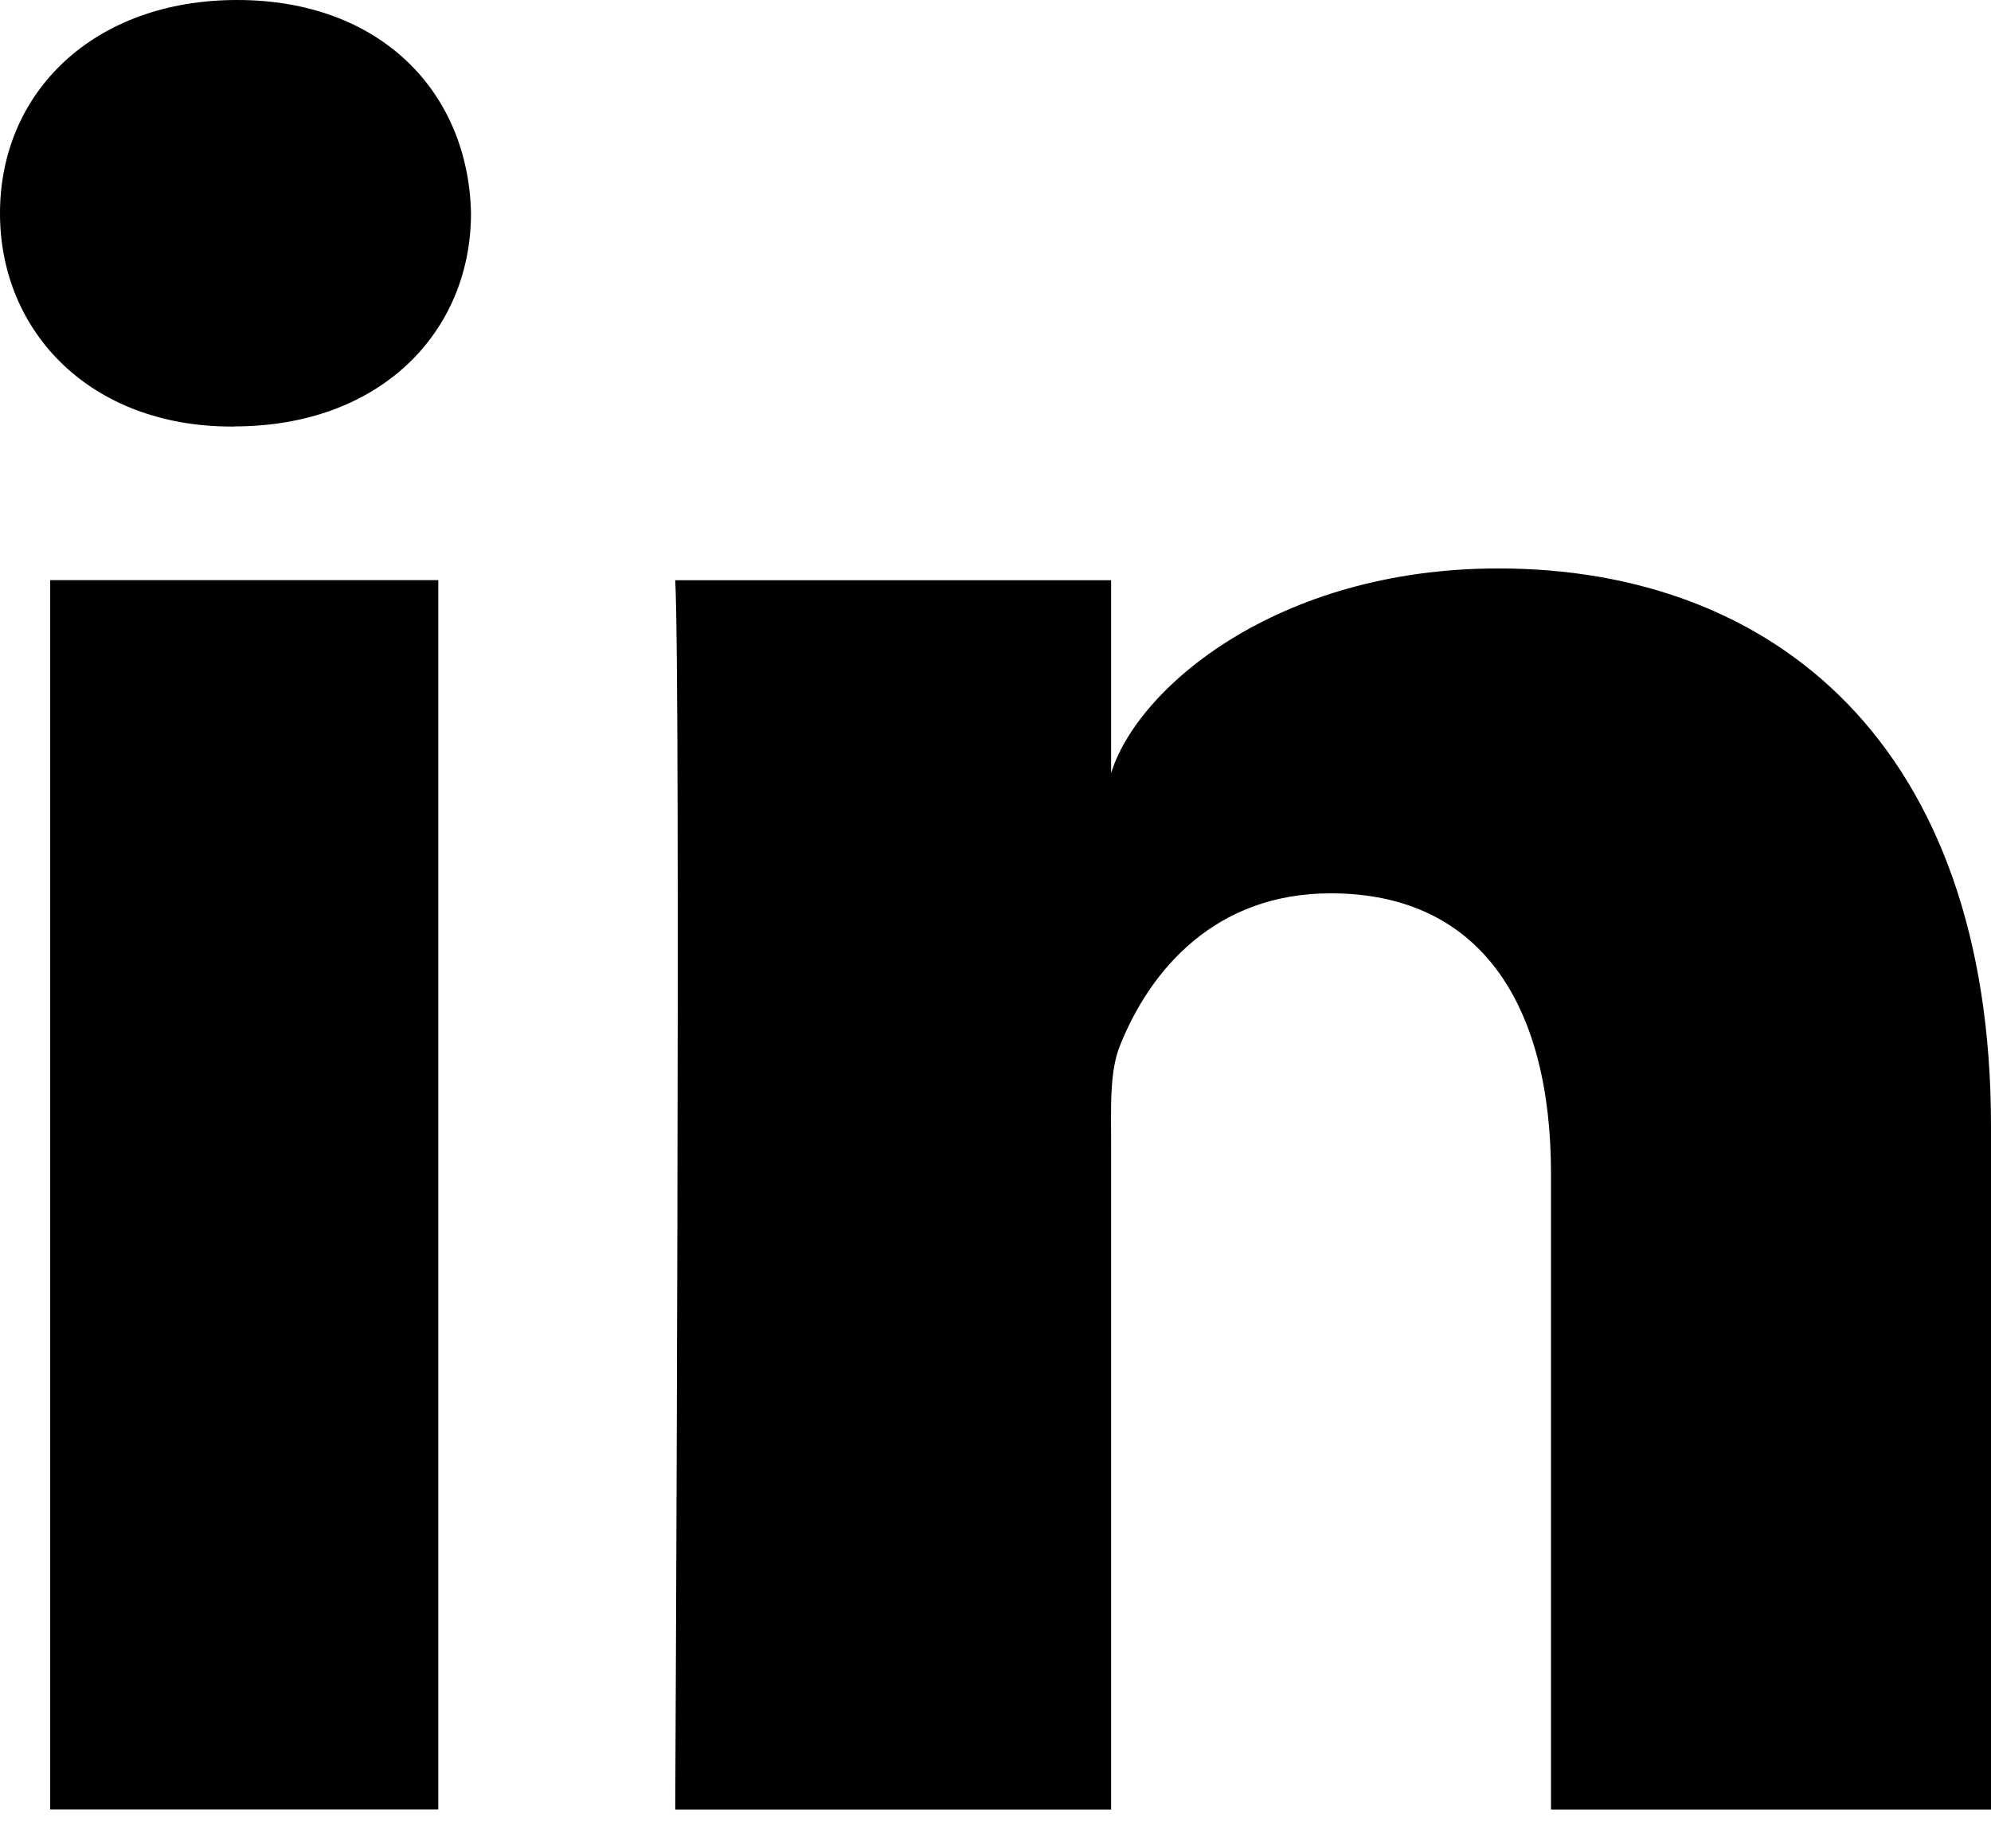
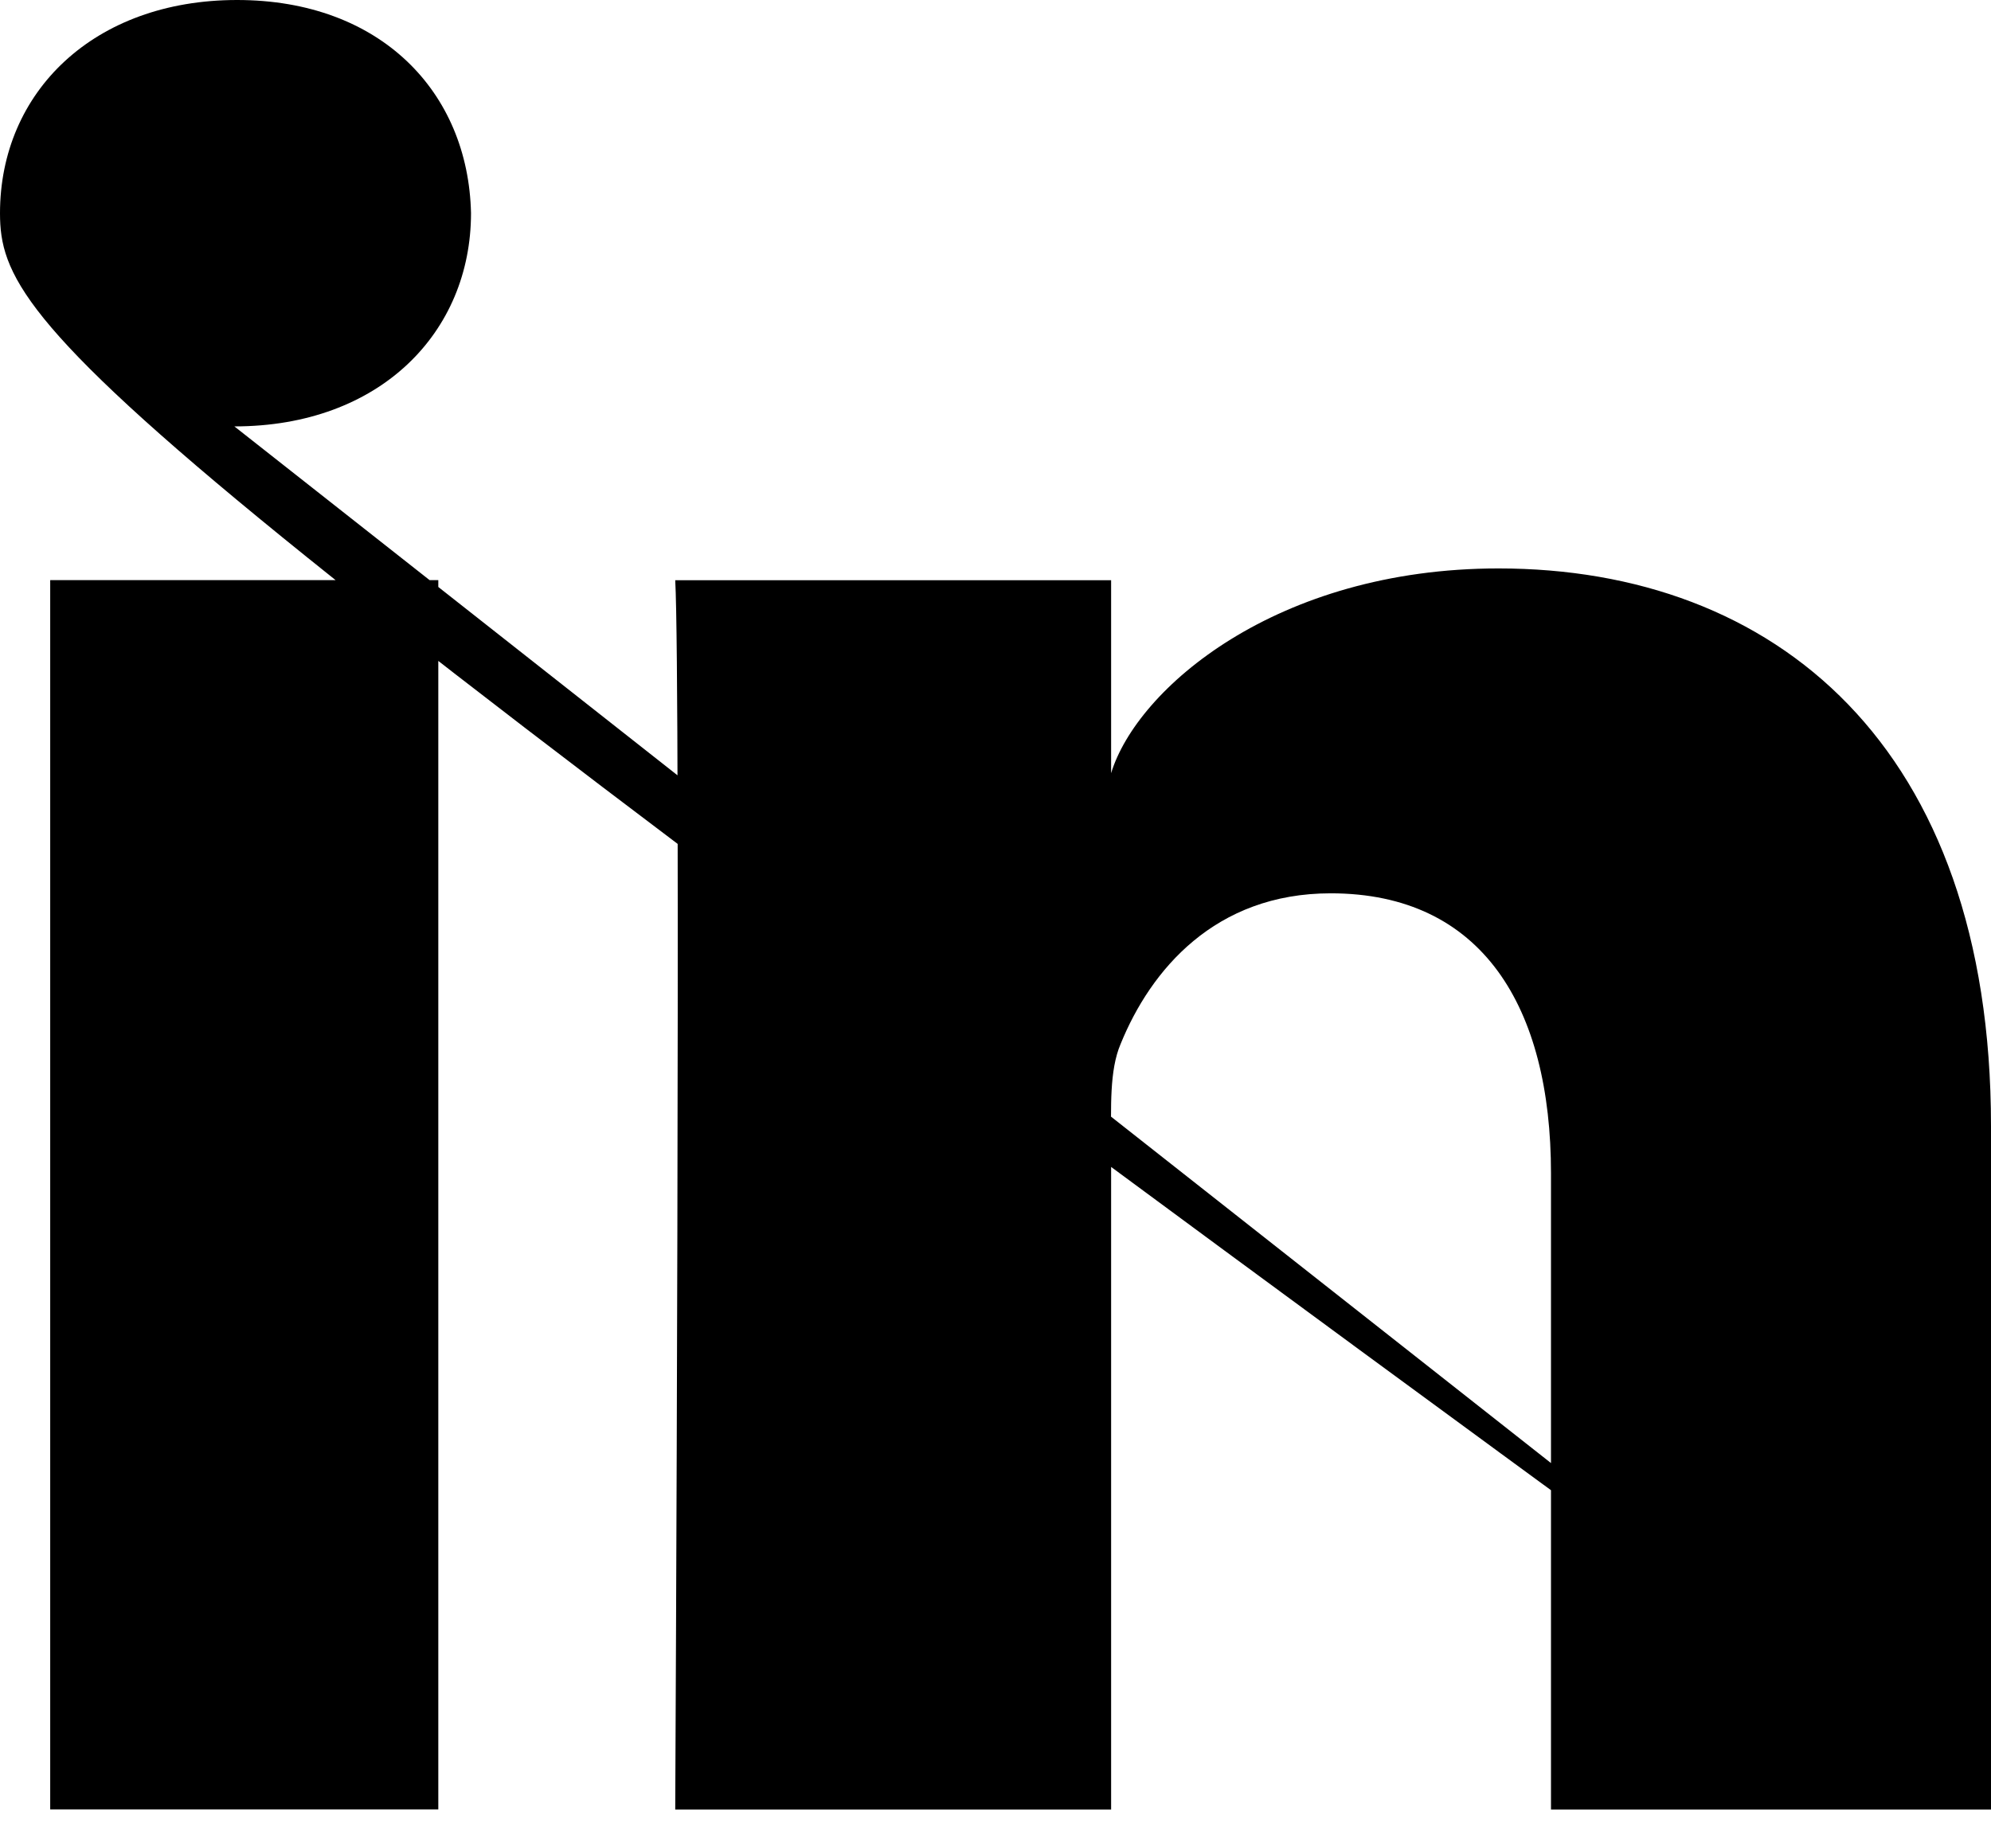
<svg xmlns="http://www.w3.org/2000/svg" width="14" height="13">
-   <path d="M14 12.727h-3.094V8.253c0-1.171-.484-1.97-1.549-1.97-.814 0-1.266.54-1.477 1.059-.08.187-.067.447-.067.707v4.678H4.748s.04-7.925 0-8.646h3.065v1.357c.181-.593 1.16-1.44 2.724-1.44C12.477 3.998 14 5.242 14 7.92v4.807zM1.648 3h-.02C.64 3 0 2.339 0 1.5 0 .647.66 0 1.667 0c1.007 0 1.626.645 1.645 1.499 0 .837-.638 1.5-1.664 1.5zM.353 4.08h2.729v8.646H.353V4.081z" fill="#000" fill-rule="nonzero" />
+   <path d="M14 12.727h-3.094V8.253c0-1.171-.484-1.97-1.549-1.97-.814 0-1.266.54-1.477 1.059-.08.187-.067.447-.067.707v4.678H4.748s.04-7.925 0-8.646h3.065v1.357c.181-.593 1.16-1.44 2.724-1.44C12.477 3.998 14 5.242 14 7.92v4.807zh-.02C.64 3 0 2.339 0 1.5 0 .647.66 0 1.667 0c1.007 0 1.626.645 1.645 1.499 0 .837-.638 1.5-1.664 1.5zM.353 4.08h2.729v8.646H.353V4.081z" fill="#000" fill-rule="nonzero" />
</svg>